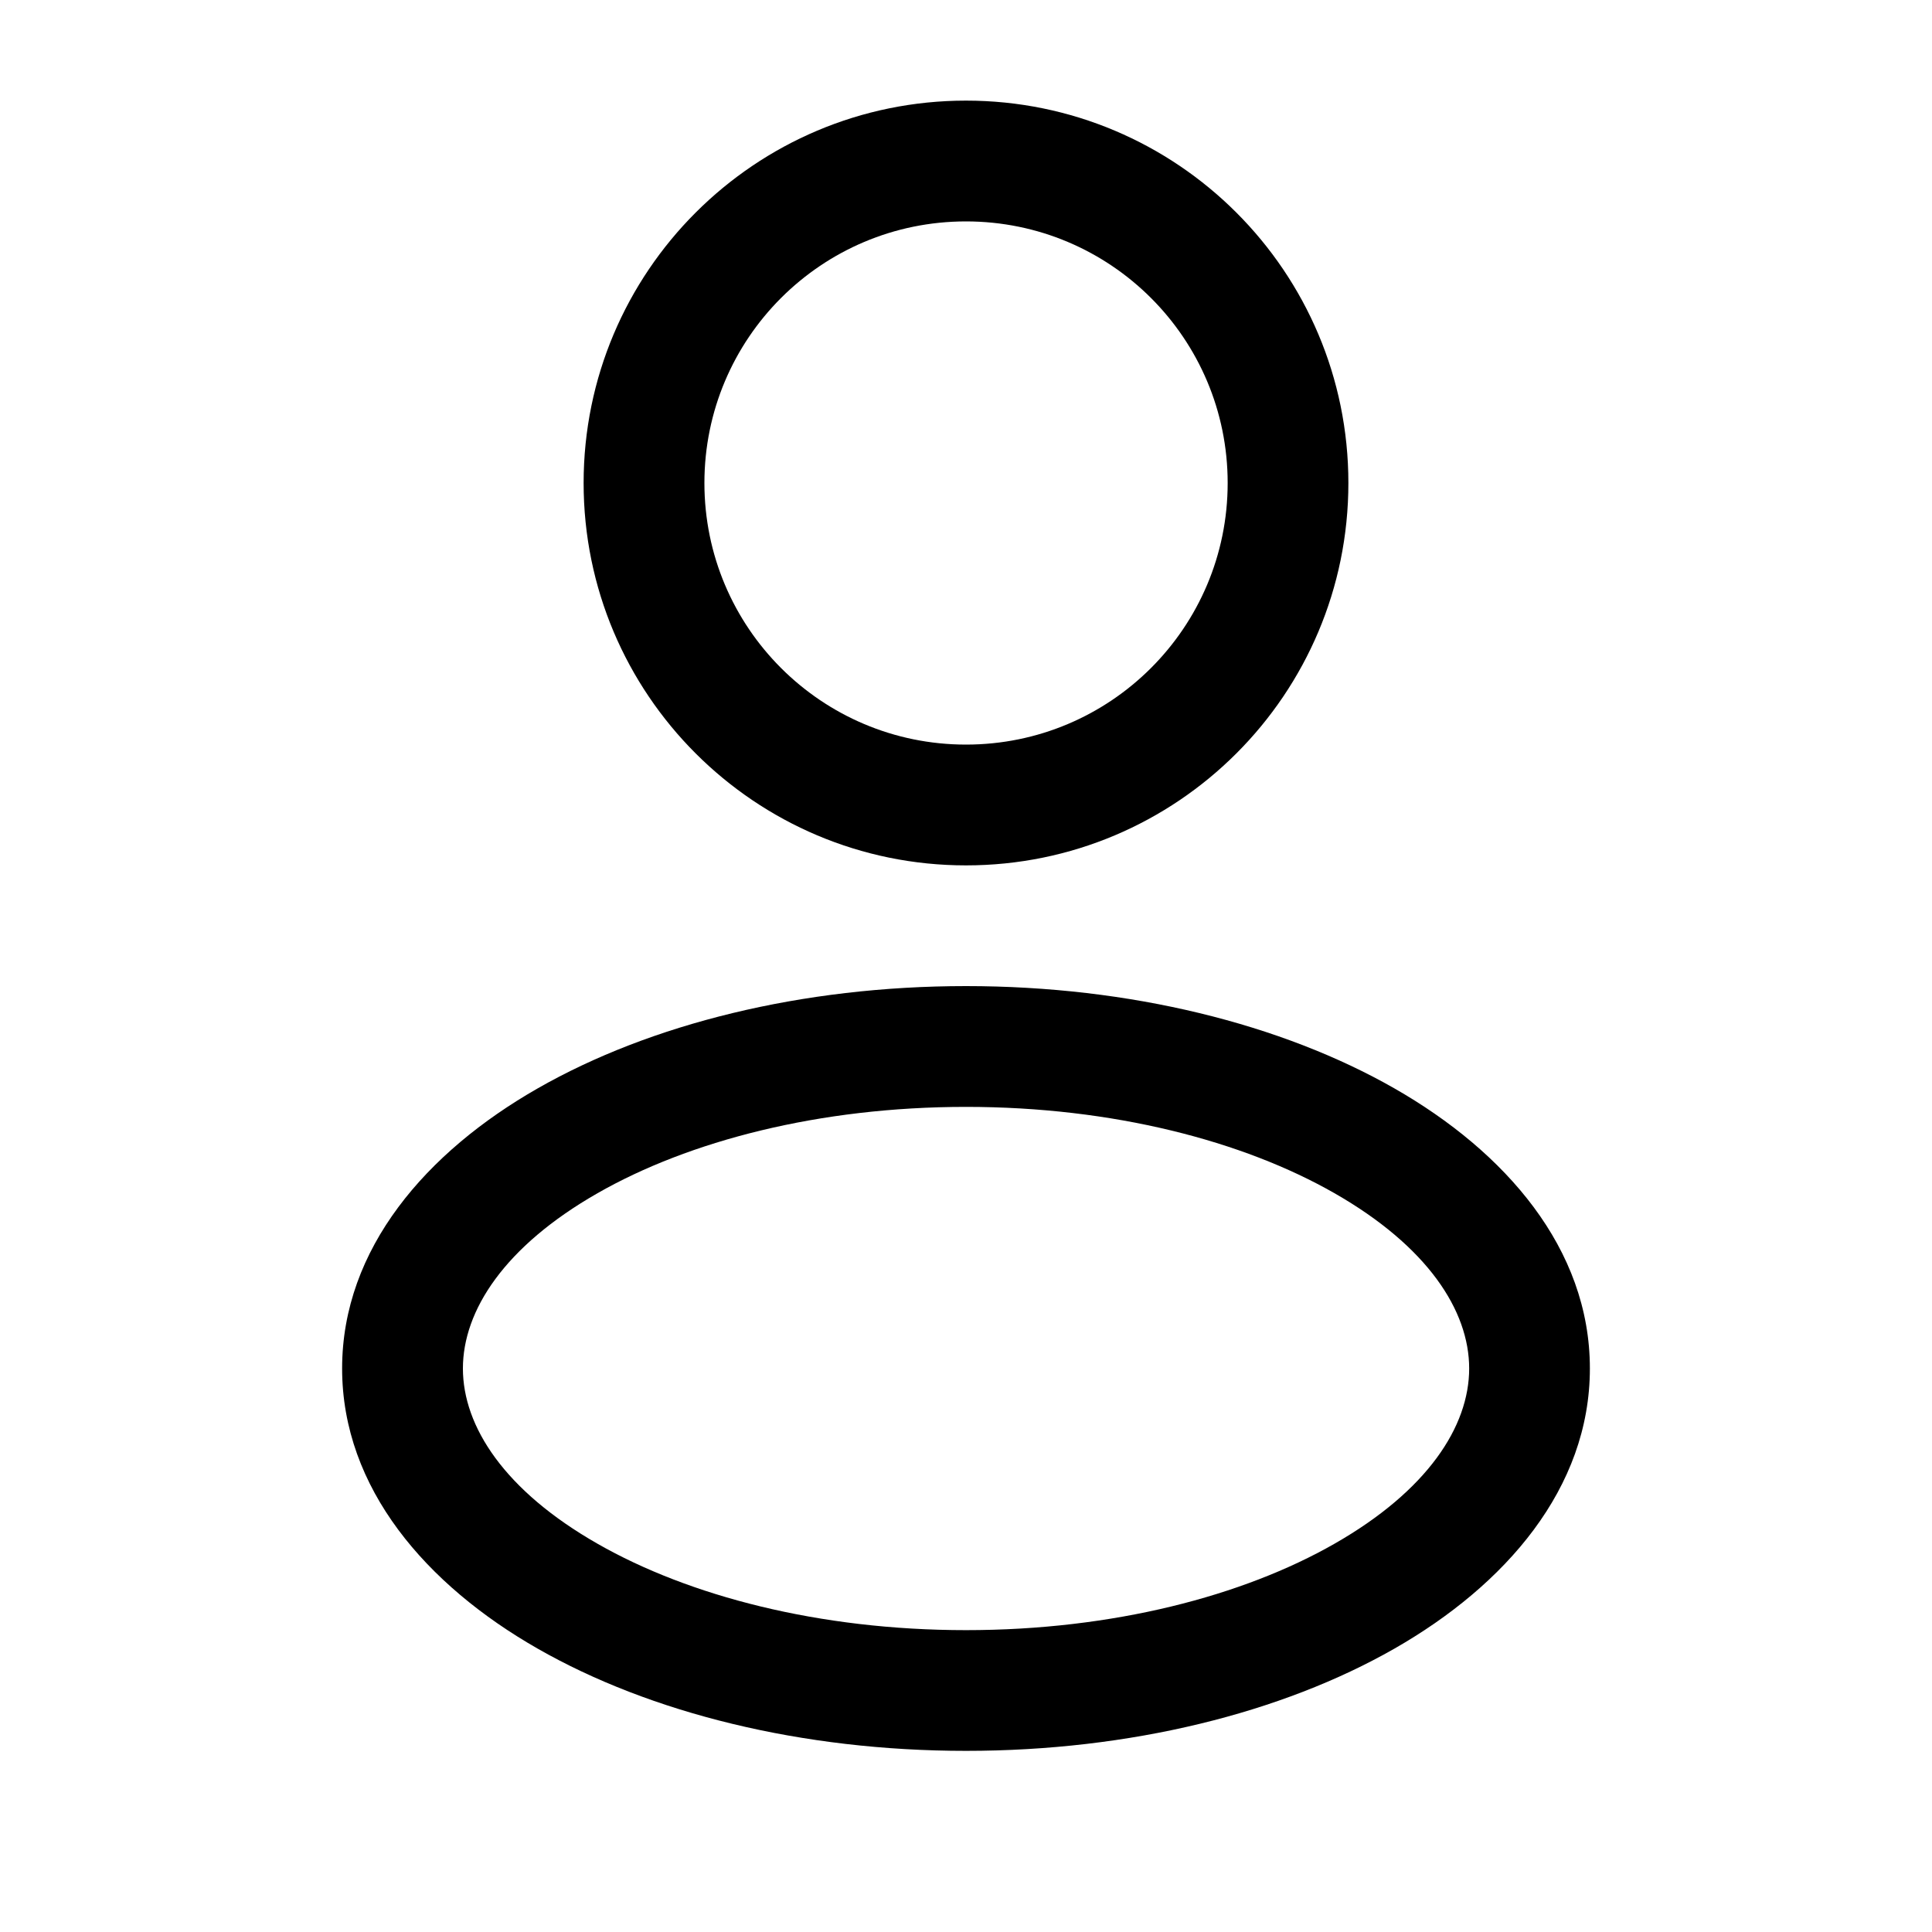
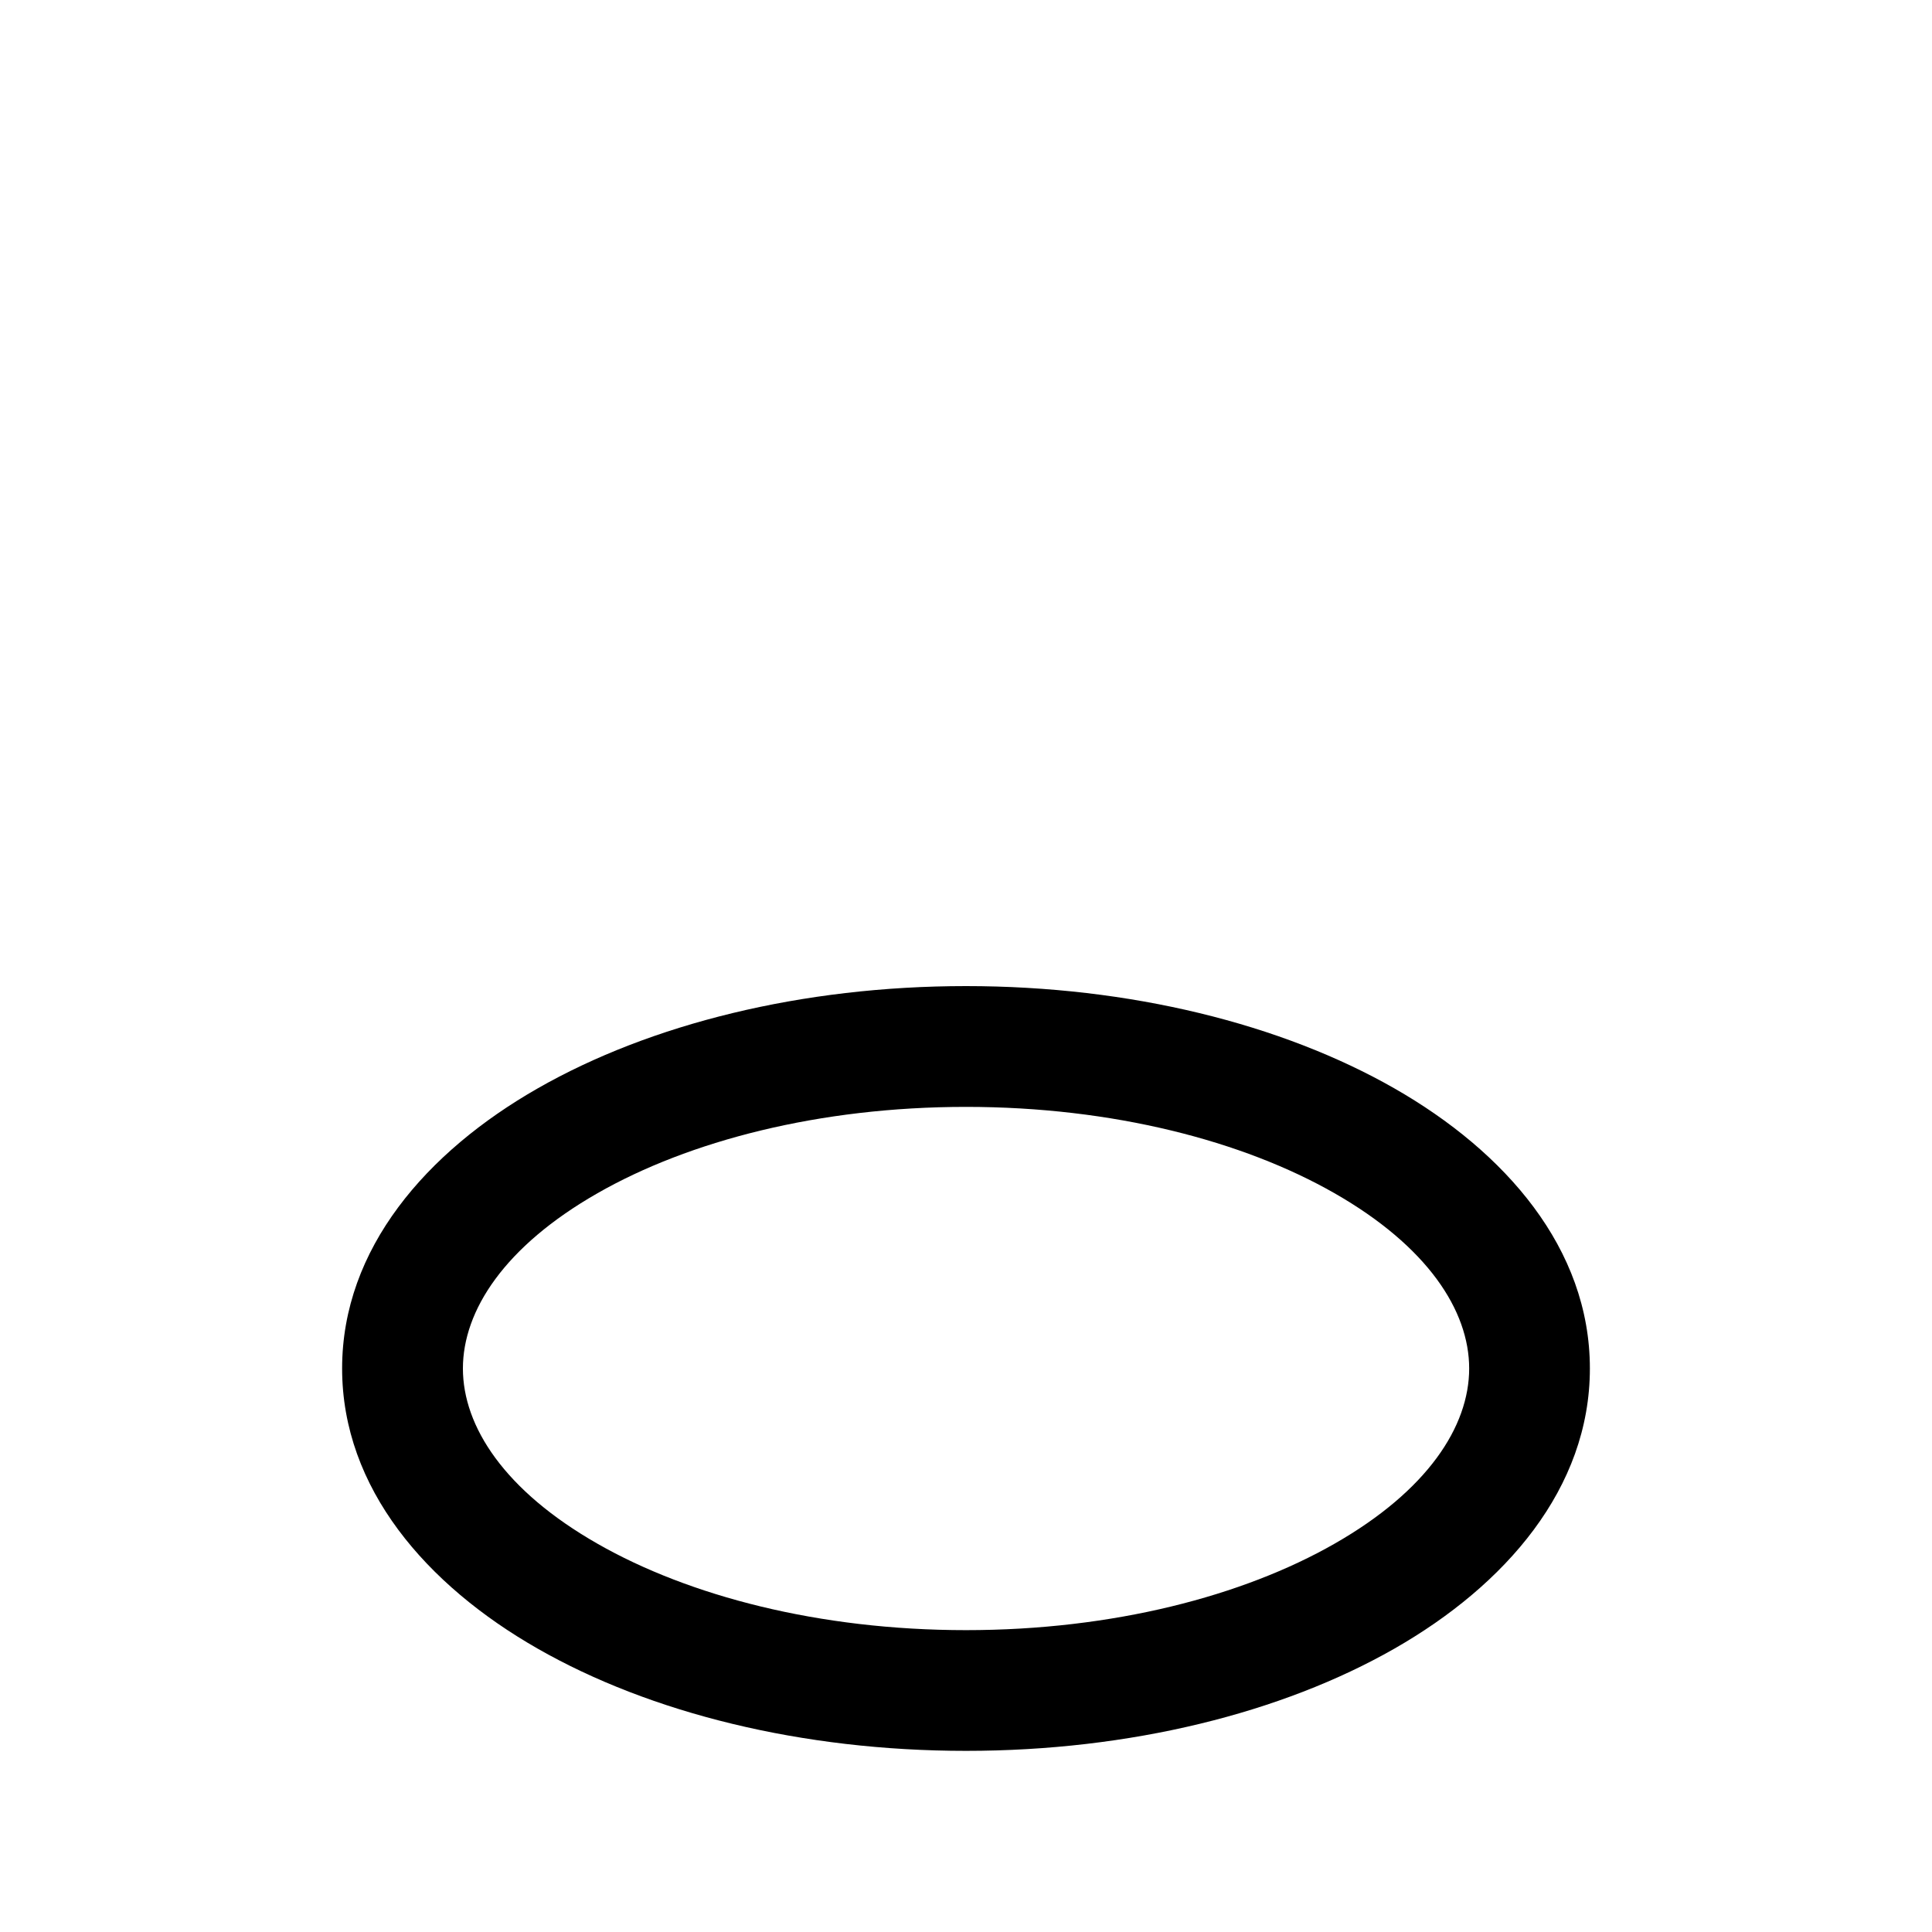
<svg xmlns="http://www.w3.org/2000/svg" width="25" height="25" viewBox="0 0 25 25" fill="none">
-   <path fill-rule="evenodd" clip-rule="evenodd" d="M12.5 1.302C9.768 1.302 7.552 3.517 7.552 6.25C7.552 8.983 9.768 11.198 12.5 11.198C15.233 11.198 17.448 8.983 17.448 6.25C17.448 3.517 15.233 1.302 12.5 1.302ZM9.115 6.25C9.115 4.38 10.63 2.865 12.5 2.865C14.37 2.865 15.886 4.38 15.886 6.25C15.886 8.12 14.37 9.635 12.5 9.635C10.63 9.635 9.115 8.12 9.115 6.25Z" fill="black" />
  <path fill-rule="evenodd" clip-rule="evenodd" d="M12.5 12.76C10.376 12.76 8.414 13.251 6.957 14.084C5.521 14.904 4.427 16.156 4.427 17.708C4.427 19.26 5.521 20.513 6.957 21.333C8.414 22.166 10.376 22.656 12.5 22.656C14.624 22.656 16.586 22.166 18.044 21.333C19.479 20.513 20.573 19.26 20.573 17.708C20.573 16.156 19.479 14.904 18.044 14.084C16.586 13.251 14.624 12.76 12.5 12.76ZM5.99 17.708C5.99 16.959 6.528 16.128 7.732 15.44C8.913 14.765 10.597 14.323 12.5 14.323C14.403 14.323 16.087 14.765 17.268 15.44C18.472 16.128 19.011 16.959 19.011 17.708C19.011 18.458 18.472 19.289 17.268 19.976C16.087 20.651 14.403 21.094 12.5 21.094C10.597 21.094 8.913 20.651 7.732 19.976C6.528 19.289 5.99 18.458 5.99 17.708Z" fill="black" />
</svg>